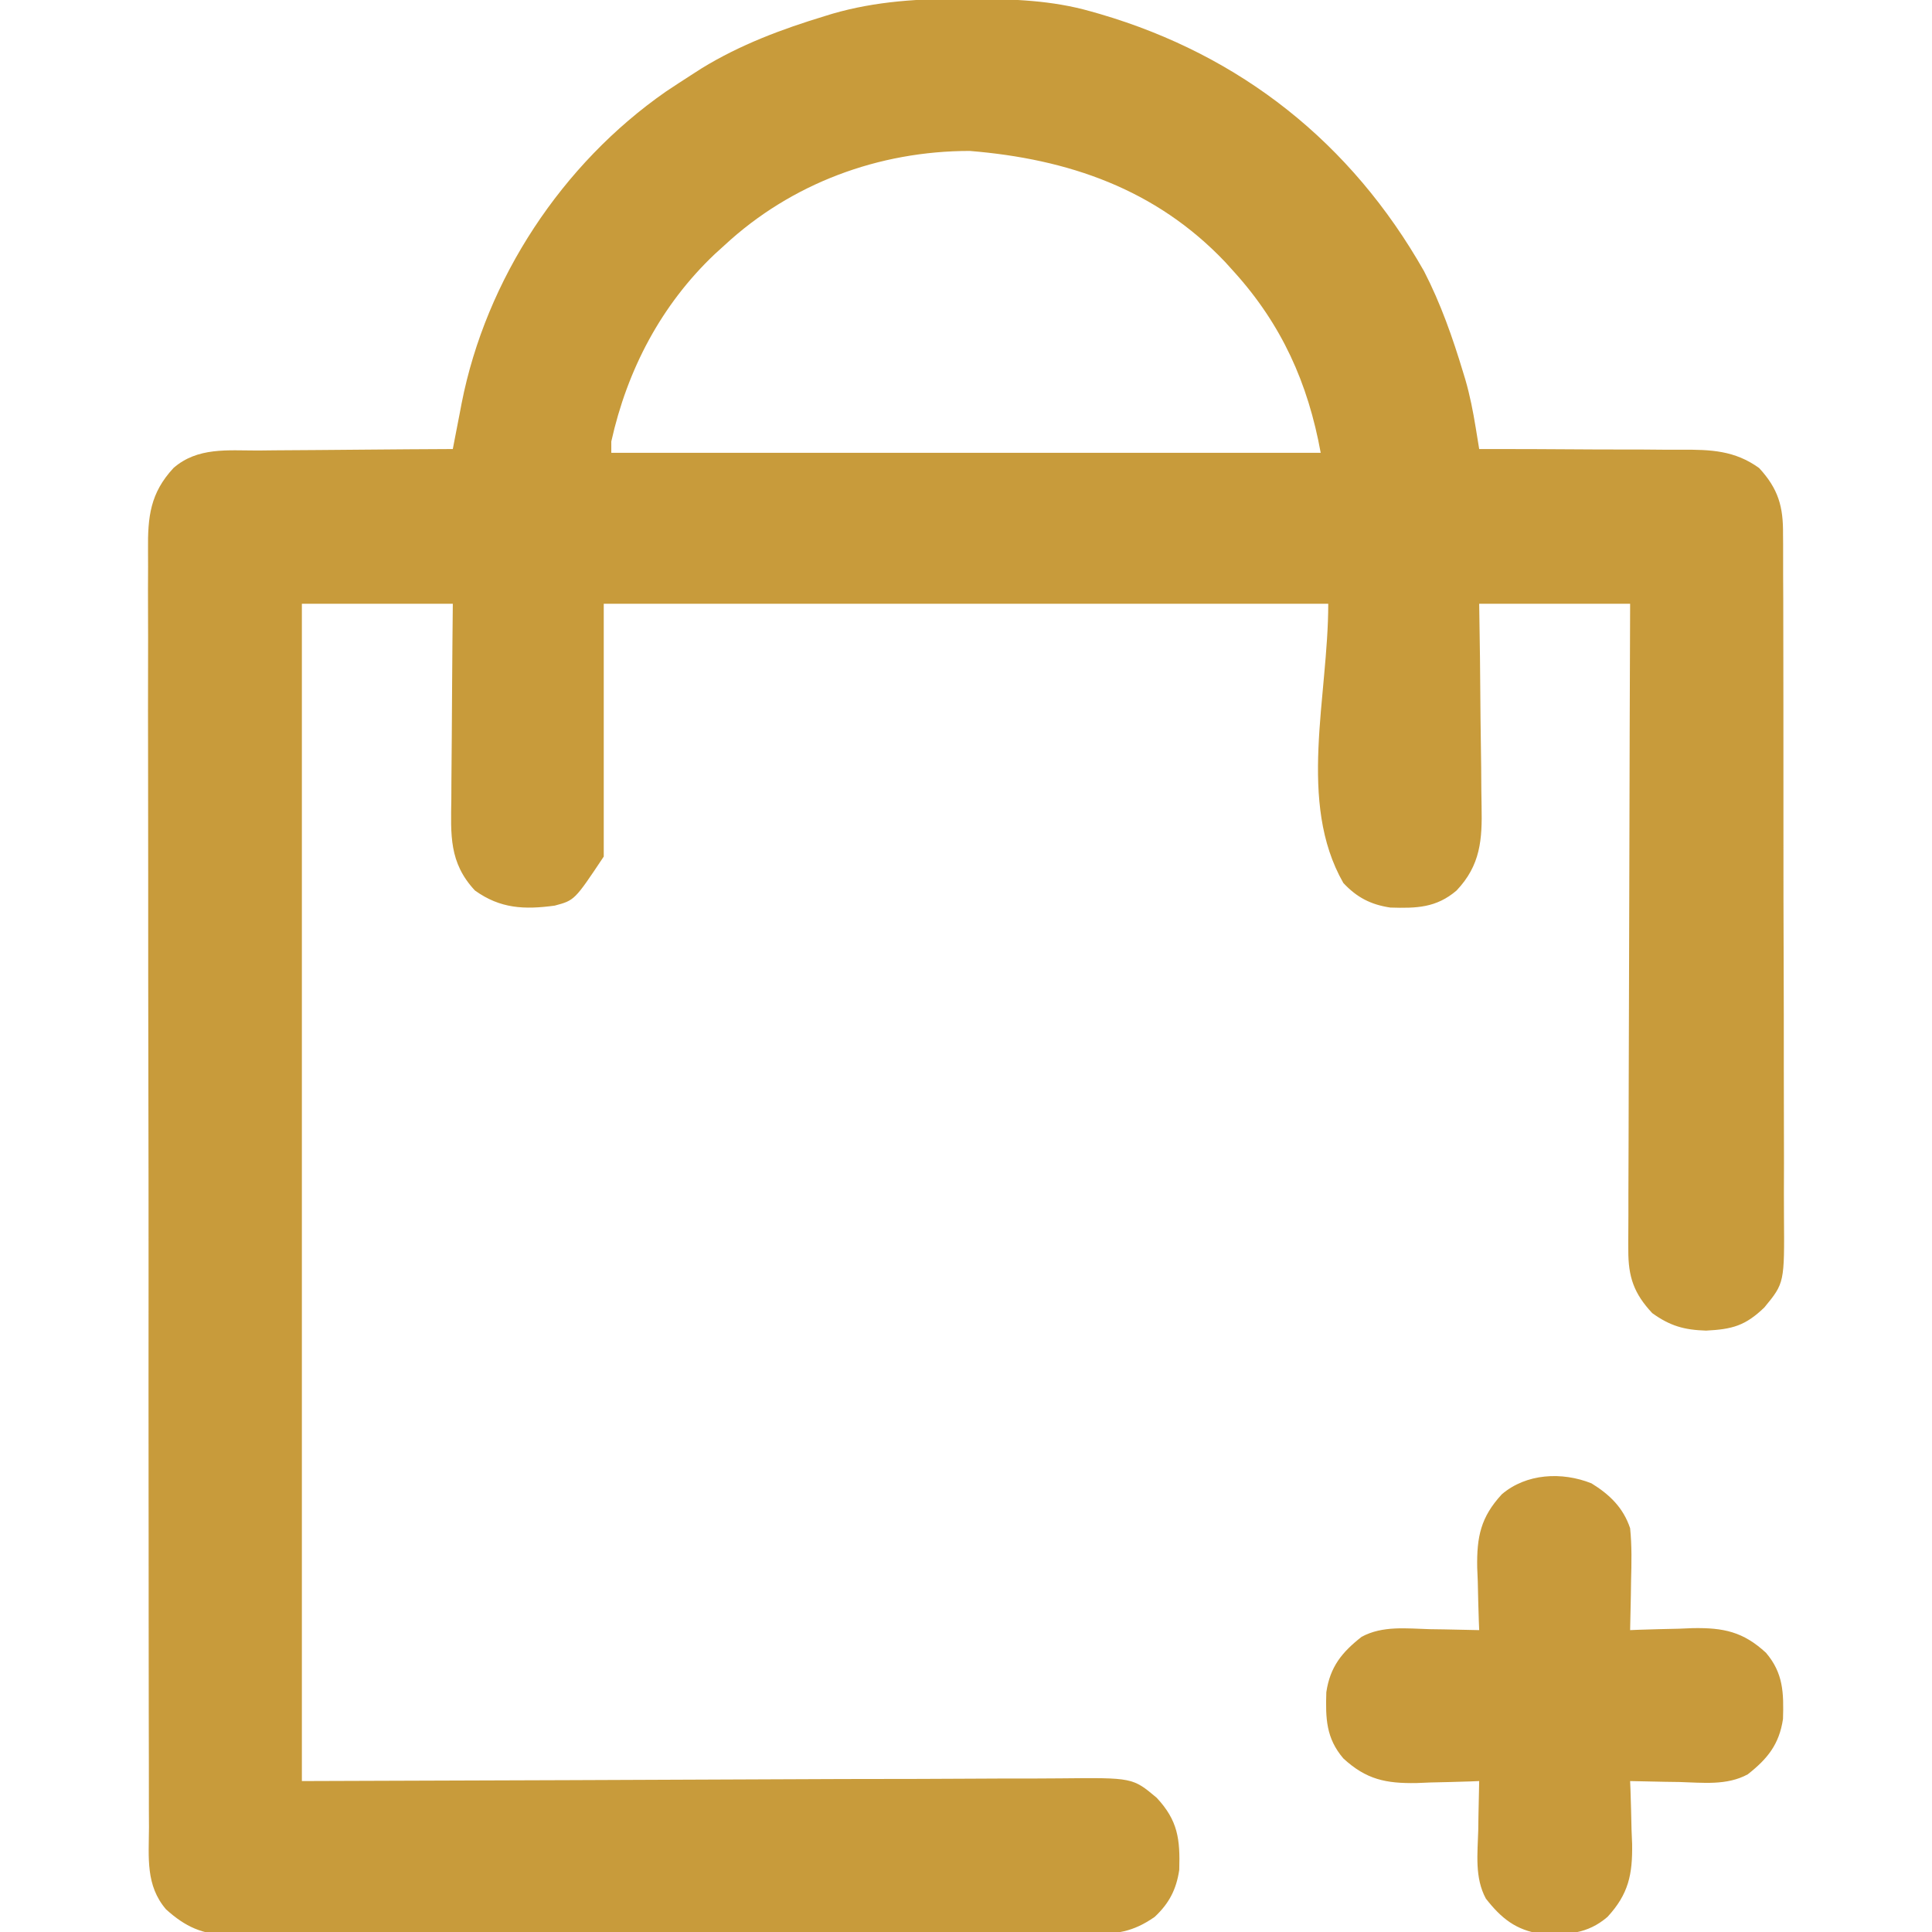
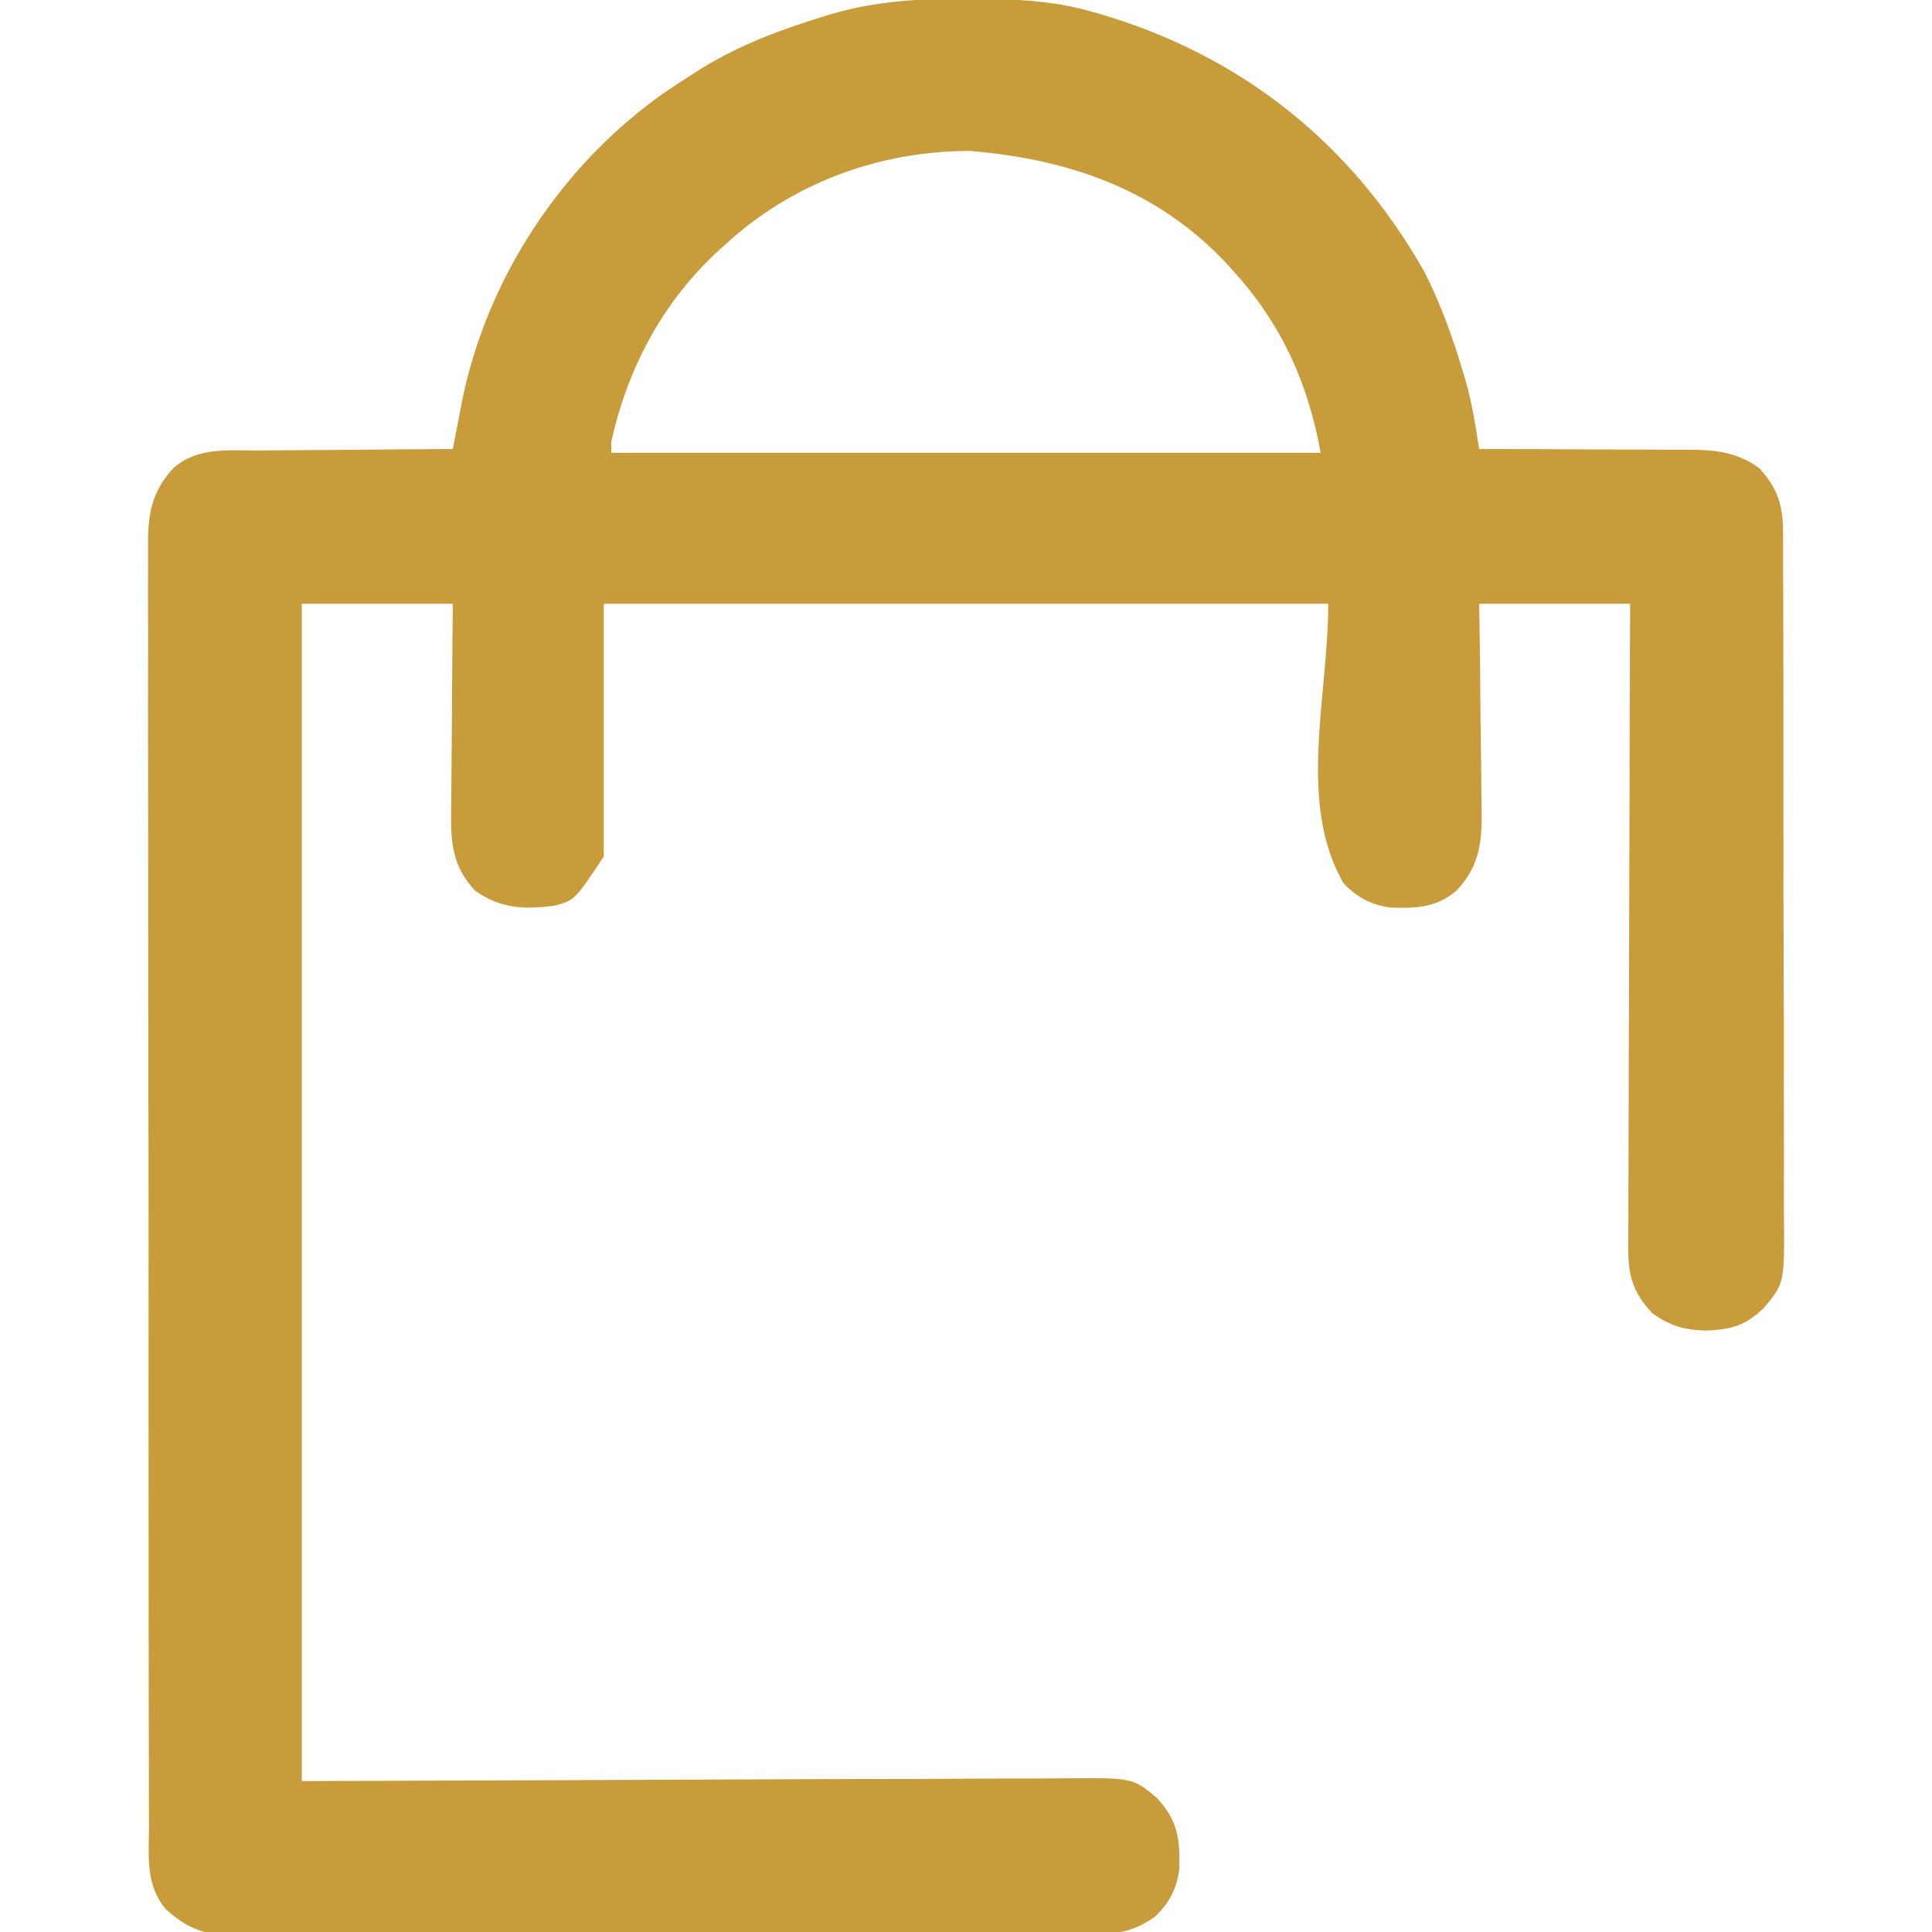
<svg xmlns="http://www.w3.org/2000/svg" version="1.1" width="512" height="512">
  <path d="M0 0 C0.705 0.002 1.41 0.005 2.136 0.008 C12.755 0.065 22.971 0.389 33.25 3.312 C34.064 3.544 34.879 3.775 35.718 4.013 C73.115 14.971 102.349 38.194 121.629 72.168 C126.053 80.749 129.218 89.773 132 99 C132.298 99.978 132.298 99.978 132.602 100.975 C133.805 105.143 134.62 109.304 135.317 113.585 C135.493 114.66 135.669 115.734 135.85 116.841 C135.982 117.657 136.114 118.472 136.25 119.312 C137.069 119.312 137.889 119.311 138.733 119.31 C146.486 119.308 154.238 119.334 161.991 119.393 C165.976 119.422 169.96 119.44 173.946 119.433 C177.797 119.426 181.648 119.449 185.5 119.491 C186.963 119.502 188.427 119.503 189.89 119.493 C197.611 119.447 203.978 119.682 210.437 124.345 C215.551 129.895 216.843 134.607 216.771 141.914 C216.779 142.755 216.787 143.596 216.795 144.462 C216.815 147.267 216.807 150.07 216.799 152.875 C216.808 154.89 216.818 156.906 216.83 158.922 C216.857 164.389 216.858 169.856 216.853 175.323 C216.851 179.891 216.861 184.458 216.87 189.026 C216.893 199.804 216.893 210.581 216.881 221.359 C216.869 232.469 216.894 243.579 216.936 254.69 C216.972 264.236 216.984 273.783 216.977 283.33 C216.974 289.028 216.979 294.726 217.007 300.425 C217.032 305.785 217.028 311.144 217.002 316.504 C216.997 318.467 217.003 320.431 217.019 322.395 C217.159 340.309 217.159 340.309 211.829 346.79 C206.781 351.656 203.317 352.587 196.375 352.938 C190.552 352.758 186.829 351.691 182.117 348.309 C177.258 343.114 175.749 338.725 175.769 331.675 C175.766 330.938 175.762 330.201 175.759 329.442 C175.752 326.99 175.774 324.538 175.796 322.086 C175.797 320.322 175.796 318.557 175.794 316.793 C175.793 312.014 175.816 307.236 175.844 302.457 C175.869 297.459 175.872 292.461 175.877 287.463 C175.889 278.004 175.922 268.544 175.962 259.085 C176.007 248.313 176.029 237.542 176.049 226.771 C176.09 204.618 176.164 182.465 176.25 160.312 C163.05 160.312 149.85 160.312 136.25 160.312 C136.32 165.045 136.389 169.777 136.461 174.652 C136.492 177.665 136.521 180.677 136.543 183.689 C136.579 188.463 136.621 193.235 136.703 198.008 C136.768 201.86 136.804 205.71 136.819 209.562 C136.83 211.026 136.852 212.49 136.884 213.953 C137.074 222.829 136.62 229.589 130.25 236.312 C124.883 240.897 119.659 241.039 112.703 240.824 C107.522 240.056 103.825 238.134 100.25 234.312 C87.994 212.865 96.25 185.015 96.25 160.312 C32.89 160.312 -30.47 160.312 -95.75 160.312 C-95.75 182.423 -95.75 204.532 -95.75 227.312 C-103.48 238.908 -103.48 238.908 -108.75 240.312 C-116.807 241.409 -123.18 241.12 -129.883 236.309 C-136.789 228.926 -136.282 221.544 -136.141 211.973 C-136.133 210.481 -136.127 208.988 -136.123 207.496 C-136.108 203.588 -136.069 199.681 -136.025 195.773 C-135.976 191.074 -135.958 186.375 -135.935 181.676 C-135.896 174.554 -135.819 167.434 -135.75 160.312 C-148.95 160.312 -162.15 160.312 -175.75 160.312 C-175.75 263.272 -175.75 366.233 -175.75 472.312 C-104.082 472.075 -104.082 472.075 -32.414 471.772 C-18.554 471.745 -18.554 471.745 -12.065 471.74 C-7.533 471.734 -3.001 471.712 1.531 471.679 C7.315 471.638 13.098 471.626 18.882 471.634 C21.003 471.632 23.124 471.62 25.245 471.597 C44.416 471.397 44.416 471.397 50.774 476.731 C56.406 482.765 57.015 487.662 56.762 495.859 C55.994 501.04 54.072 504.737 50.25 508.312 C44.44 512.359 40.116 512.891 33.13 512.834 C32.125 512.842 31.121 512.849 30.087 512.857 C26.73 512.878 23.373 512.87 20.016 512.862 C17.606 512.871 15.196 512.881 12.786 512.893 C6.924 512.917 1.062 512.922 -4.801 512.917 C-9.567 512.914 -14.334 512.917 -19.1 512.926 C-20.119 512.927 -20.119 512.927 -21.159 512.929 C-22.539 512.932 -23.918 512.934 -25.298 512.937 C-38.231 512.958 -51.164 512.954 -64.096 512.942 C-75.917 512.931 -87.738 512.954 -99.559 512.992 C-111.708 513.031 -123.857 513.047 -136.006 513.04 C-142.822 513.036 -149.638 513.041 -156.454 513.069 C-162.865 513.096 -169.275 513.09 -175.685 513.064 C-178.036 513.06 -180.386 513.065 -182.737 513.082 C-185.951 513.103 -189.162 513.086 -192.376 513.061 C-193.302 513.076 -194.228 513.09 -195.182 513.106 C-202.093 512.991 -206.614 510.947 -211.75 506.312 C-217.178 499.966 -216.317 492.639 -216.271 484.637 C-216.277 483.127 -216.285 481.618 -216.295 480.109 C-216.315 475.969 -216.311 471.829 -216.302 467.689 C-216.297 463.221 -216.315 458.754 -216.33 454.286 C-216.356 445.536 -216.359 436.787 -216.355 428.037 C-216.351 420.925 -216.355 413.812 -216.363 406.7 C-216.364 405.688 -216.366 404.676 -216.367 403.633 C-216.369 401.576 -216.372 399.52 -216.374 397.464 C-216.396 378.179 -216.391 358.894 -216.379 339.609 C-216.369 321.968 -216.391 304.328 -216.429 286.687 C-216.468 268.572 -216.485 250.456 -216.477 232.341 C-216.473 222.171 -216.478 212.001 -216.507 201.832 C-216.53 193.174 -216.533 184.517 -216.509 175.859 C-216.497 171.443 -216.495 167.027 -216.519 162.611 C-216.541 158.565 -216.535 154.52 -216.507 150.475 C-216.501 149.014 -216.506 147.553 -216.522 146.092 C-216.612 137.224 -215.941 130.975 -209.75 124.312 C-203.352 118.774 -195.453 119.708 -187.41 119.703 C-185.918 119.688 -184.426 119.671 -182.934 119.653 C-179.026 119.609 -175.119 119.589 -171.211 119.574 C-167.215 119.555 -163.22 119.513 -159.225 119.473 C-151.4 119.398 -143.575 119.347 -135.75 119.312 C-135.643 118.752 -135.536 118.192 -135.426 117.615 C-134.93 115.029 -134.426 112.444 -133.922 109.859 C-133.754 108.979 -133.586 108.098 -133.414 107.191 C-126.95 74.267 -106.799 43.72 -79.25 24.562 C-77.096 23.127 -74.929 21.71 -72.75 20.312 C-71.773 19.685 -70.796 19.057 -69.789 18.41 C-59.539 12.131 -48.577 8.038 -37.125 4.562 C-36.482 4.364 -35.838 4.165 -35.175 3.96 C-23.62 0.608 -11.974 -0.068 0 0 Z M-63.75 65.312 C-65.024 66.467 -65.024 66.467 -66.324 67.645 C-80.544 81.124 -89.52 98.289 -93.75 117.312 C-93.75 118.302 -93.75 119.293 -93.75 120.312 C-31.71 120.312 30.33 120.312 94.25 120.312 C90.89 101.832 83.909 86.307 71.25 72.312 C70.092 71.031 70.092 71.031 68.91 69.723 C50.519 50.377 27.306 42.437 1.25 40.312 C-22.863 40.312 -46.056 48.9 -63.75 65.312 Z " fill="#C89B3B" transform="translate(255.75,-0.312)" />
-   <path d="M0 0 C4.802 2.965 8.411 6.432 10.234 11.895 C10.708 16.553 10.612 21.156 10.484 25.832 C10.466 27.088 10.448 28.344 10.43 29.639 C10.383 32.725 10.317 35.809 10.234 38.895 C11.005 38.863 11.776 38.832 12.57 38.799 C16.104 38.674 19.637 38.596 23.172 38.52 C24.384 38.469 25.597 38.419 26.846 38.367 C34.973 38.235 40.175 39.3 46.234 44.895 C50.819 50.262 50.961 55.486 50.746 62.441 C49.75 69.166 46.627 73.021 41.391 77.121 C35.839 80.136 29.423 79.312 23.297 79.145 C22.041 79.126 20.784 79.108 19.49 79.09 C16.404 79.043 13.32 78.977 10.234 78.895 C10.266 79.665 10.297 80.436 10.33 81.23 C10.455 84.764 10.533 88.297 10.609 91.832 C10.66 93.044 10.71 94.257 10.762 95.506 C10.894 103.633 9.828 108.836 4.234 114.895 C-1.133 119.479 -6.357 119.621 -13.312 119.406 C-20.037 118.41 -23.892 115.287 -27.992 110.051 C-31.007 104.499 -30.183 98.083 -30.016 91.957 C-29.998 90.701 -29.98 89.445 -29.961 88.15 C-29.914 85.064 -29.848 81.98 -29.766 78.895 C-30.536 78.926 -31.307 78.957 -32.101 78.99 C-35.635 79.115 -39.168 79.193 -42.703 79.27 C-43.915 79.32 -45.128 79.37 -46.377 79.422 C-54.504 79.554 -59.707 78.489 -65.766 72.895 C-70.35 67.527 -70.492 62.303 -70.277 55.348 C-69.281 48.623 -66.158 44.768 -60.922 40.668 C-55.37 37.653 -48.954 38.477 -42.828 38.645 C-40.944 38.672 -40.944 38.672 -39.021 38.699 C-35.935 38.746 -32.851 38.812 -29.766 38.895 C-29.797 38.124 -29.828 37.353 -29.861 36.559 C-29.987 33.025 -30.064 29.492 -30.141 25.957 C-30.191 24.745 -30.241 23.532 -30.293 22.283 C-30.425 14.156 -29.36 8.954 -23.766 2.895 C-17.293 -2.634 -7.85 -3.138 0 0 Z " fill="#C89A3B" transform="translate(421.766,393.105)" />
</svg>